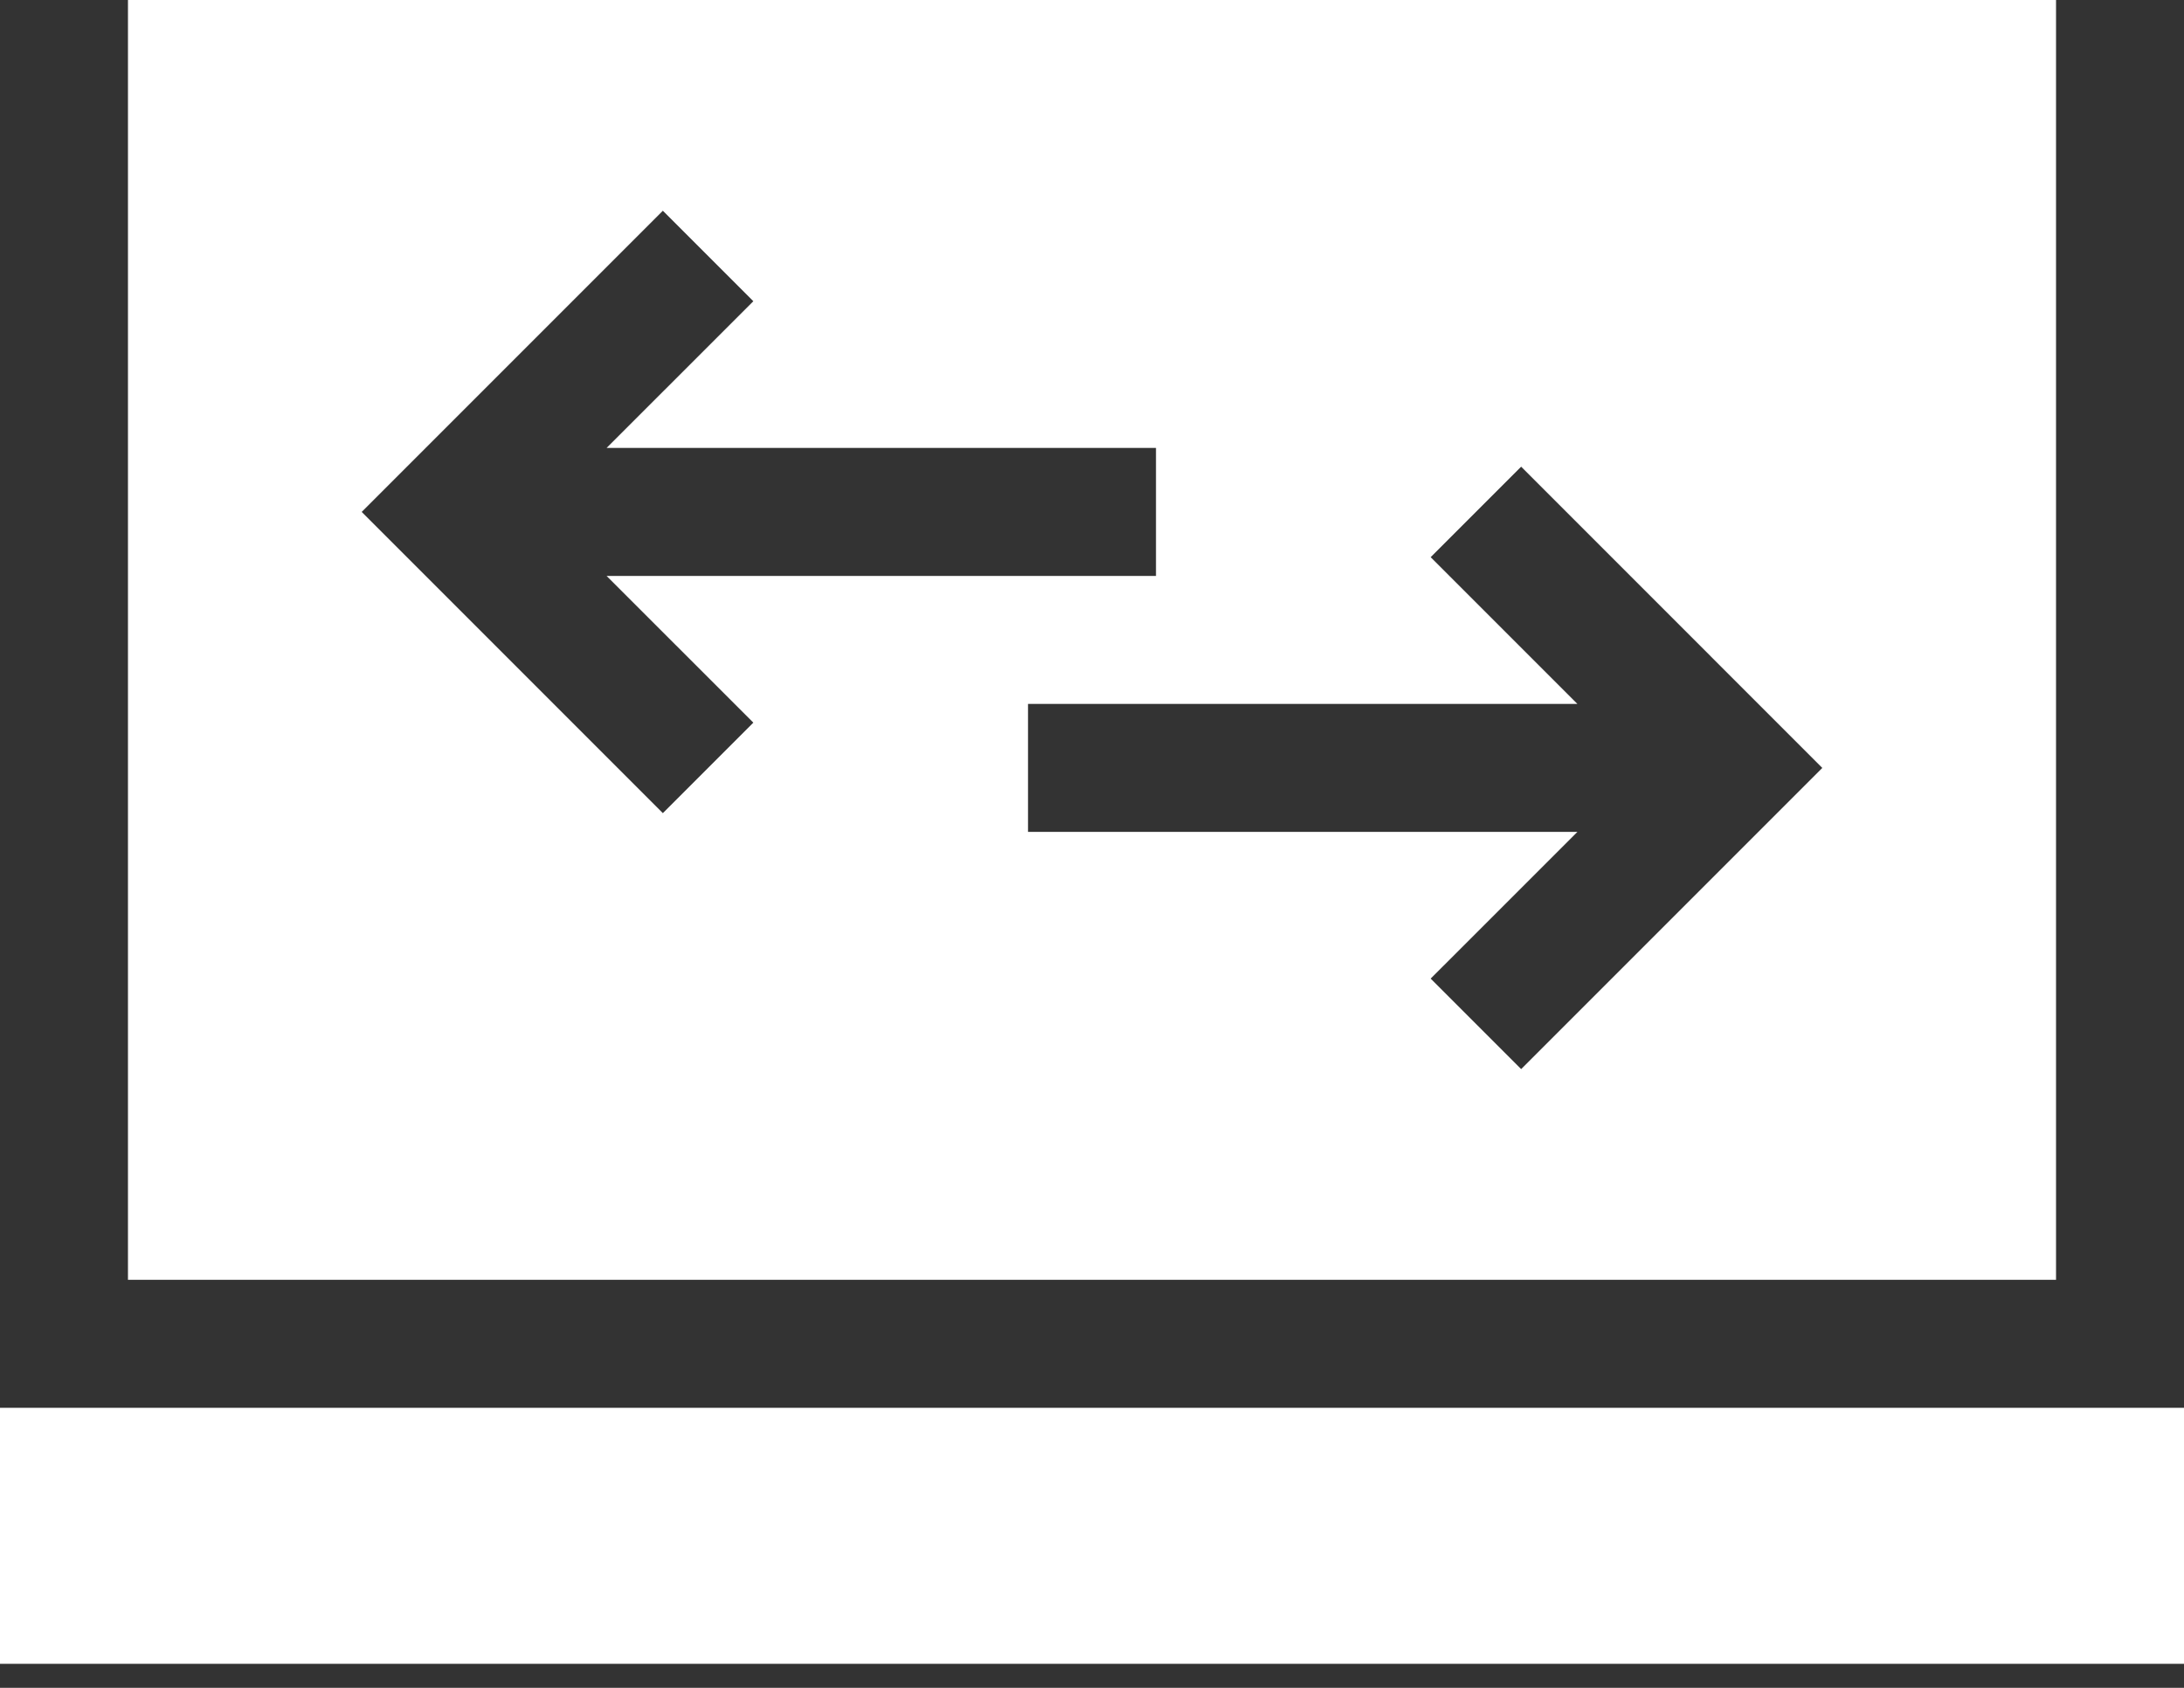
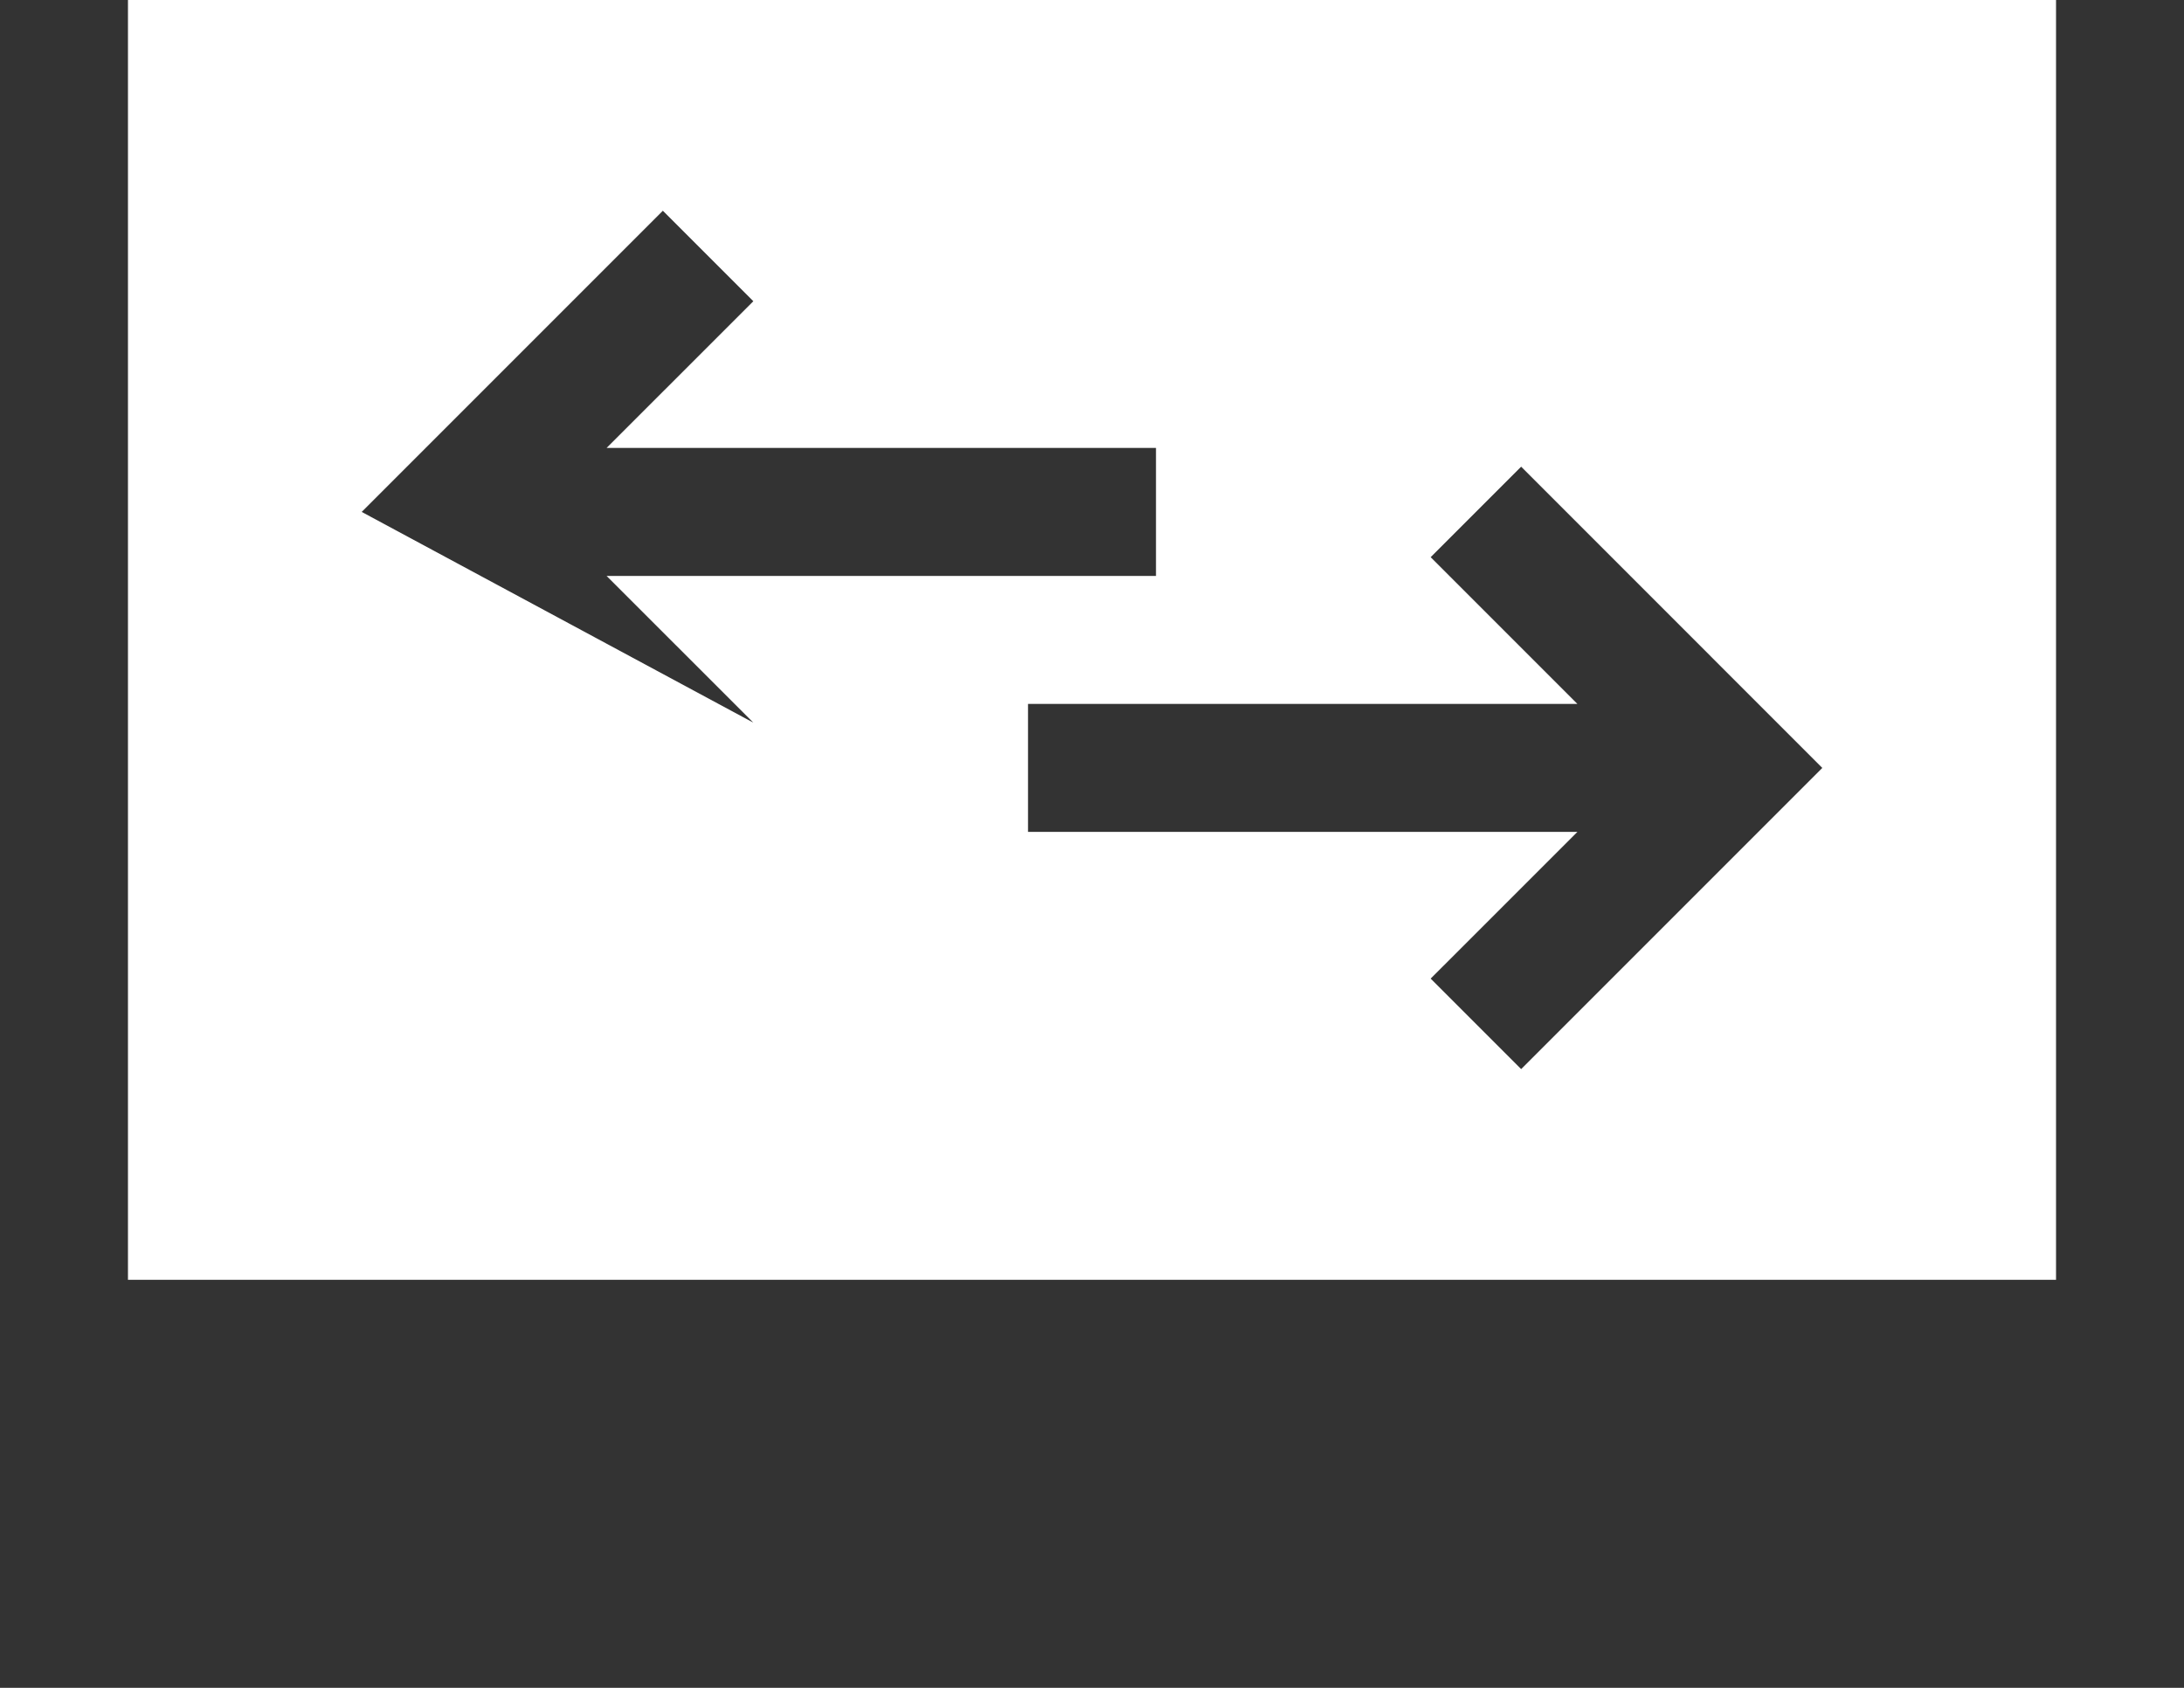
<svg xmlns="http://www.w3.org/2000/svg" width="44" height="34" viewBox="0 0 44 34" fill="none">
  <rect x="0" y="0" width="44" height="34" fill="#333333" stroke="none" />
-   <path d="M2.578 25.781H41.422V0H2.578V25.781ZM30.646 9.401L36.713 15.469L30.646 21.536L28.823 19.713L31.779 16.758H20.711V14.18H31.779L28.823 11.224L30.646 9.401ZM13.354 4.245L15.177 6.068L12.221 9.023H23.289V11.602H12.221L15.177 14.557L13.354 16.38L7.287 10.312L13.354 4.245Z" fill="white" />
-   <path d="M0 28.359H44V33.516H0V28.359Z" fill="white" />
+   <path d="M2.578 25.781H41.422V0H2.578V25.781ZM30.646 9.401L36.713 15.469L30.646 21.536L28.823 19.713L31.779 16.758H20.711V14.18H31.779L28.823 11.224L30.646 9.401ZM13.354 4.245L15.177 6.068L12.221 9.023H23.289V11.602H12.221L15.177 14.557L7.287 10.312L13.354 4.245Z" fill="white" />
</svg>